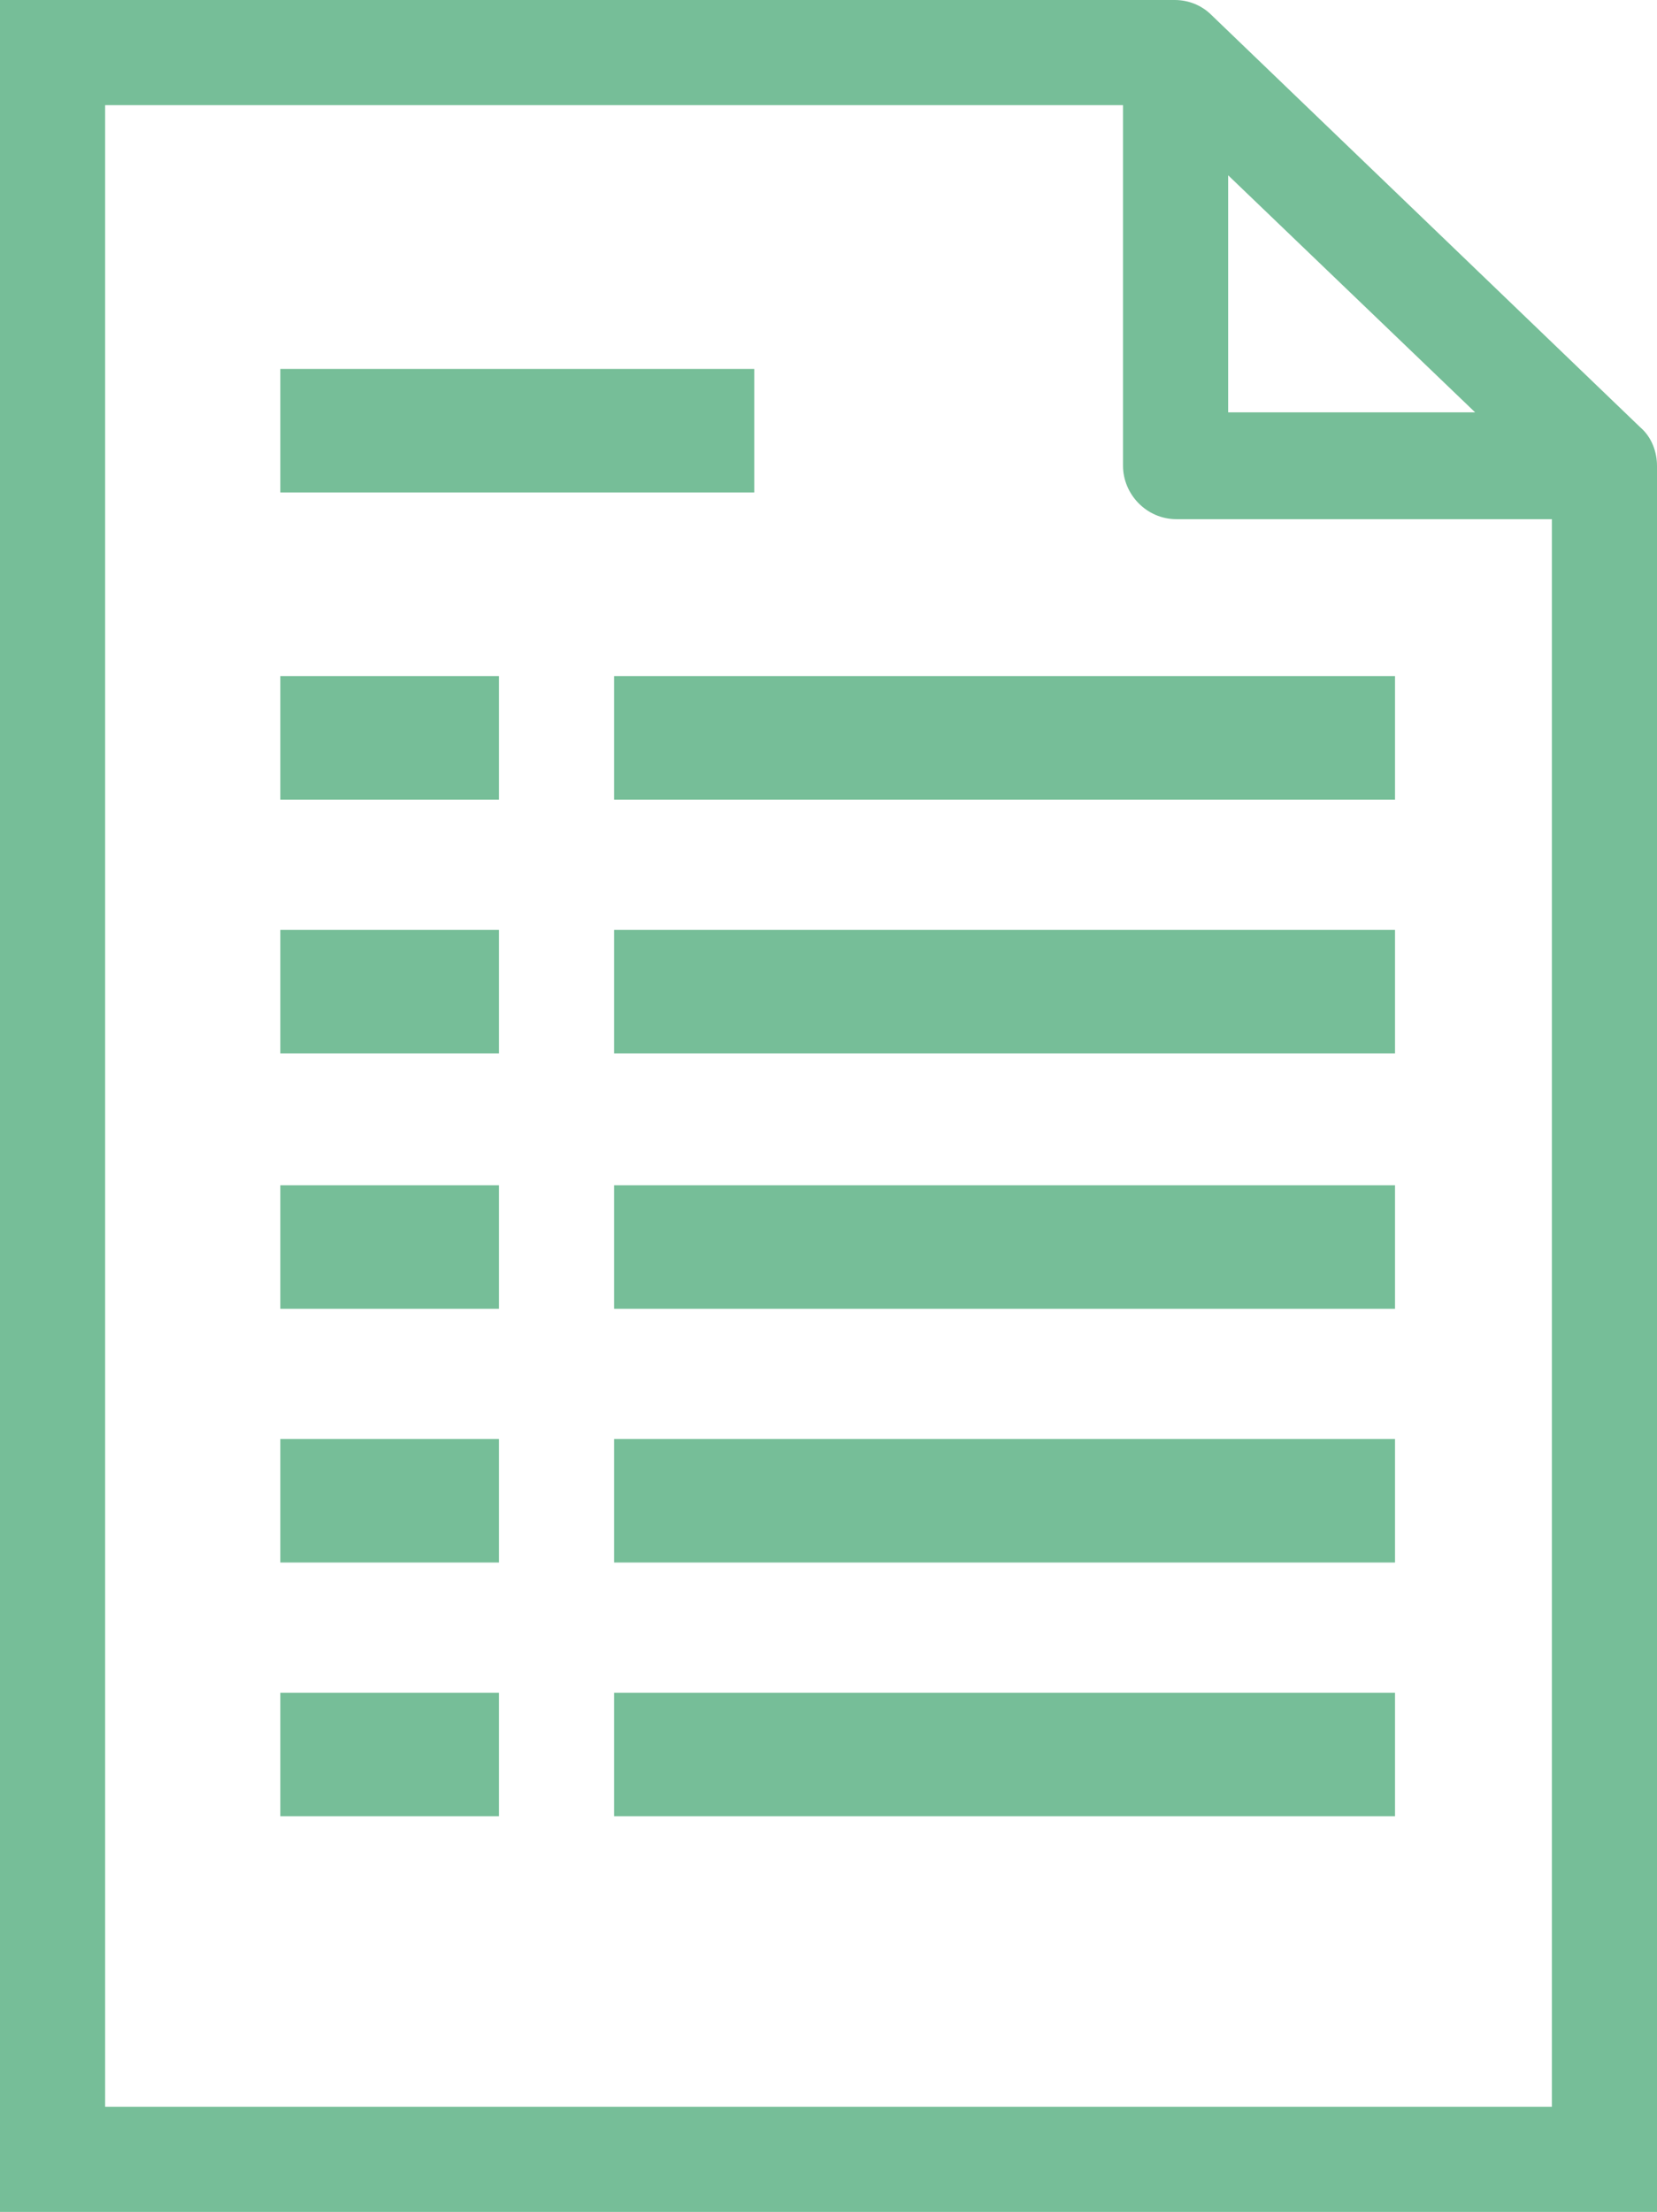
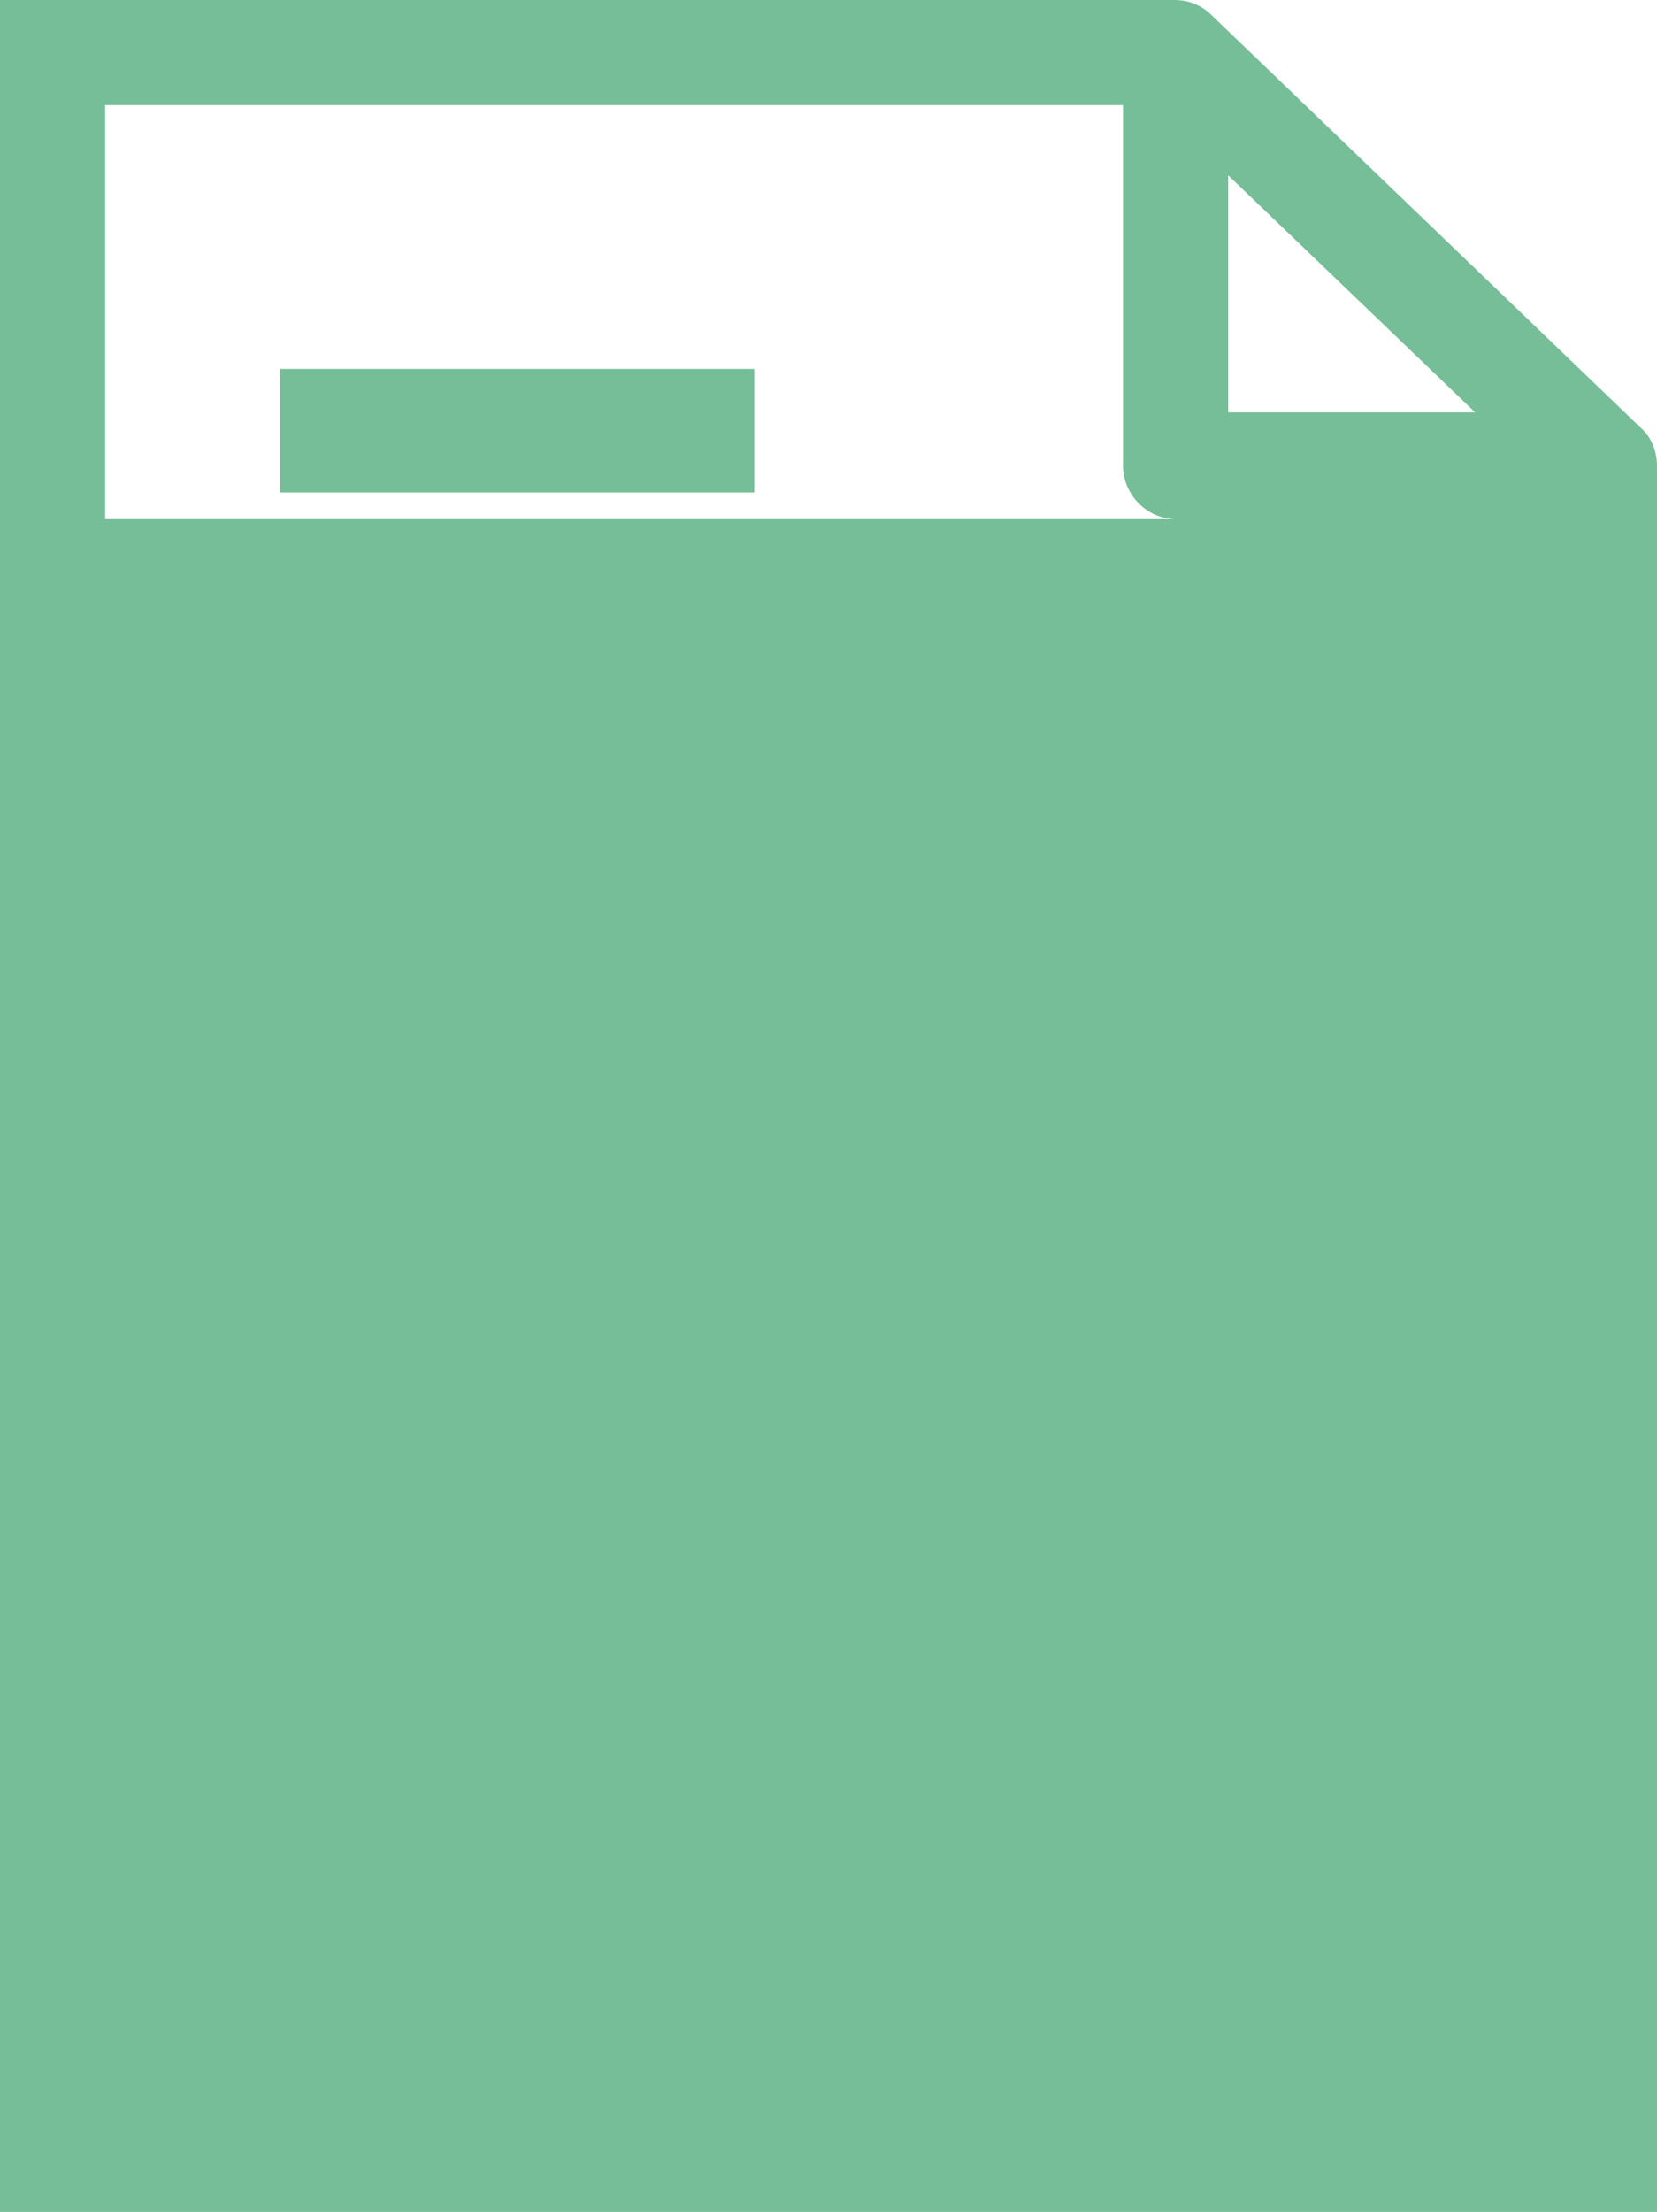
<svg xmlns="http://www.w3.org/2000/svg" version="1.1" id="レイヤー_1" x="0px" y="0px" viewBox="0 0 99.3 132.5" style="enable-background:new 0 0 99.3 132.5;" xml:space="preserve">
  <style type="text/css">
	.st0{fill:#76BE98;}
</style>
  <g>
-     <path class="st0" d="M99.3,27.9c0-0.8-0.3-1.7-1-2.3L72.6,0.9C72,0.3,71.2,0,70.4,0v0H0v132.5h99.3L99.3,27.9L99.3,27.9z    M73.6,10.5l14.8,14.2H73.6V10.5z M6.3,126.1V6.3h61v21.6c0,1.7,1.4,3.2,3.2,3.2H93v95.1H6.3z" />
+     <path class="st0" d="M99.3,27.9c0-0.8-0.3-1.7-1-2.3L72.6,0.9C72,0.3,71.2,0,70.4,0v0H0v132.5h99.3L99.3,27.9L99.3,27.9z    M73.6,10.5l14.8,14.2H73.6V10.5z M6.3,126.1V6.3h61v21.6c0,1.7,1.4,3.2,3.2,3.2H93H6.3z" />
    <rect x="36.8" y="40.5" class="st0" width="46.8" height="7.4" />
    <rect x="16.8" y="40.5" class="st0" width="13.1" height="7.4" />
    <rect x="16.8" y="22.1" class="st0" width="28.4" height="7.4" />
    <rect x="36.8" y="55.7" class="st0" width="46.8" height="7.4" />
-     <rect x="16.8" y="55.7" class="st0" width="13.1" height="7.4" />
    <rect x="36.8" y="71" class="st0" width="46.8" height="7.4" />
    <rect x="16.8" y="71" class="st0" width="13.1" height="7.4" />
    <rect x="36.8" y="86.2" class="st0" width="46.8" height="7.4" />
-     <rect x="16.8" y="86.2" class="st0" width="13.1" height="7.4" />
    <rect x="36.8" y="101.4" class="st0" width="46.8" height="7.4" />
    <rect x="16.8" y="101.4" class="st0" width="13.1" height="7.4" />
  </g>
</svg>